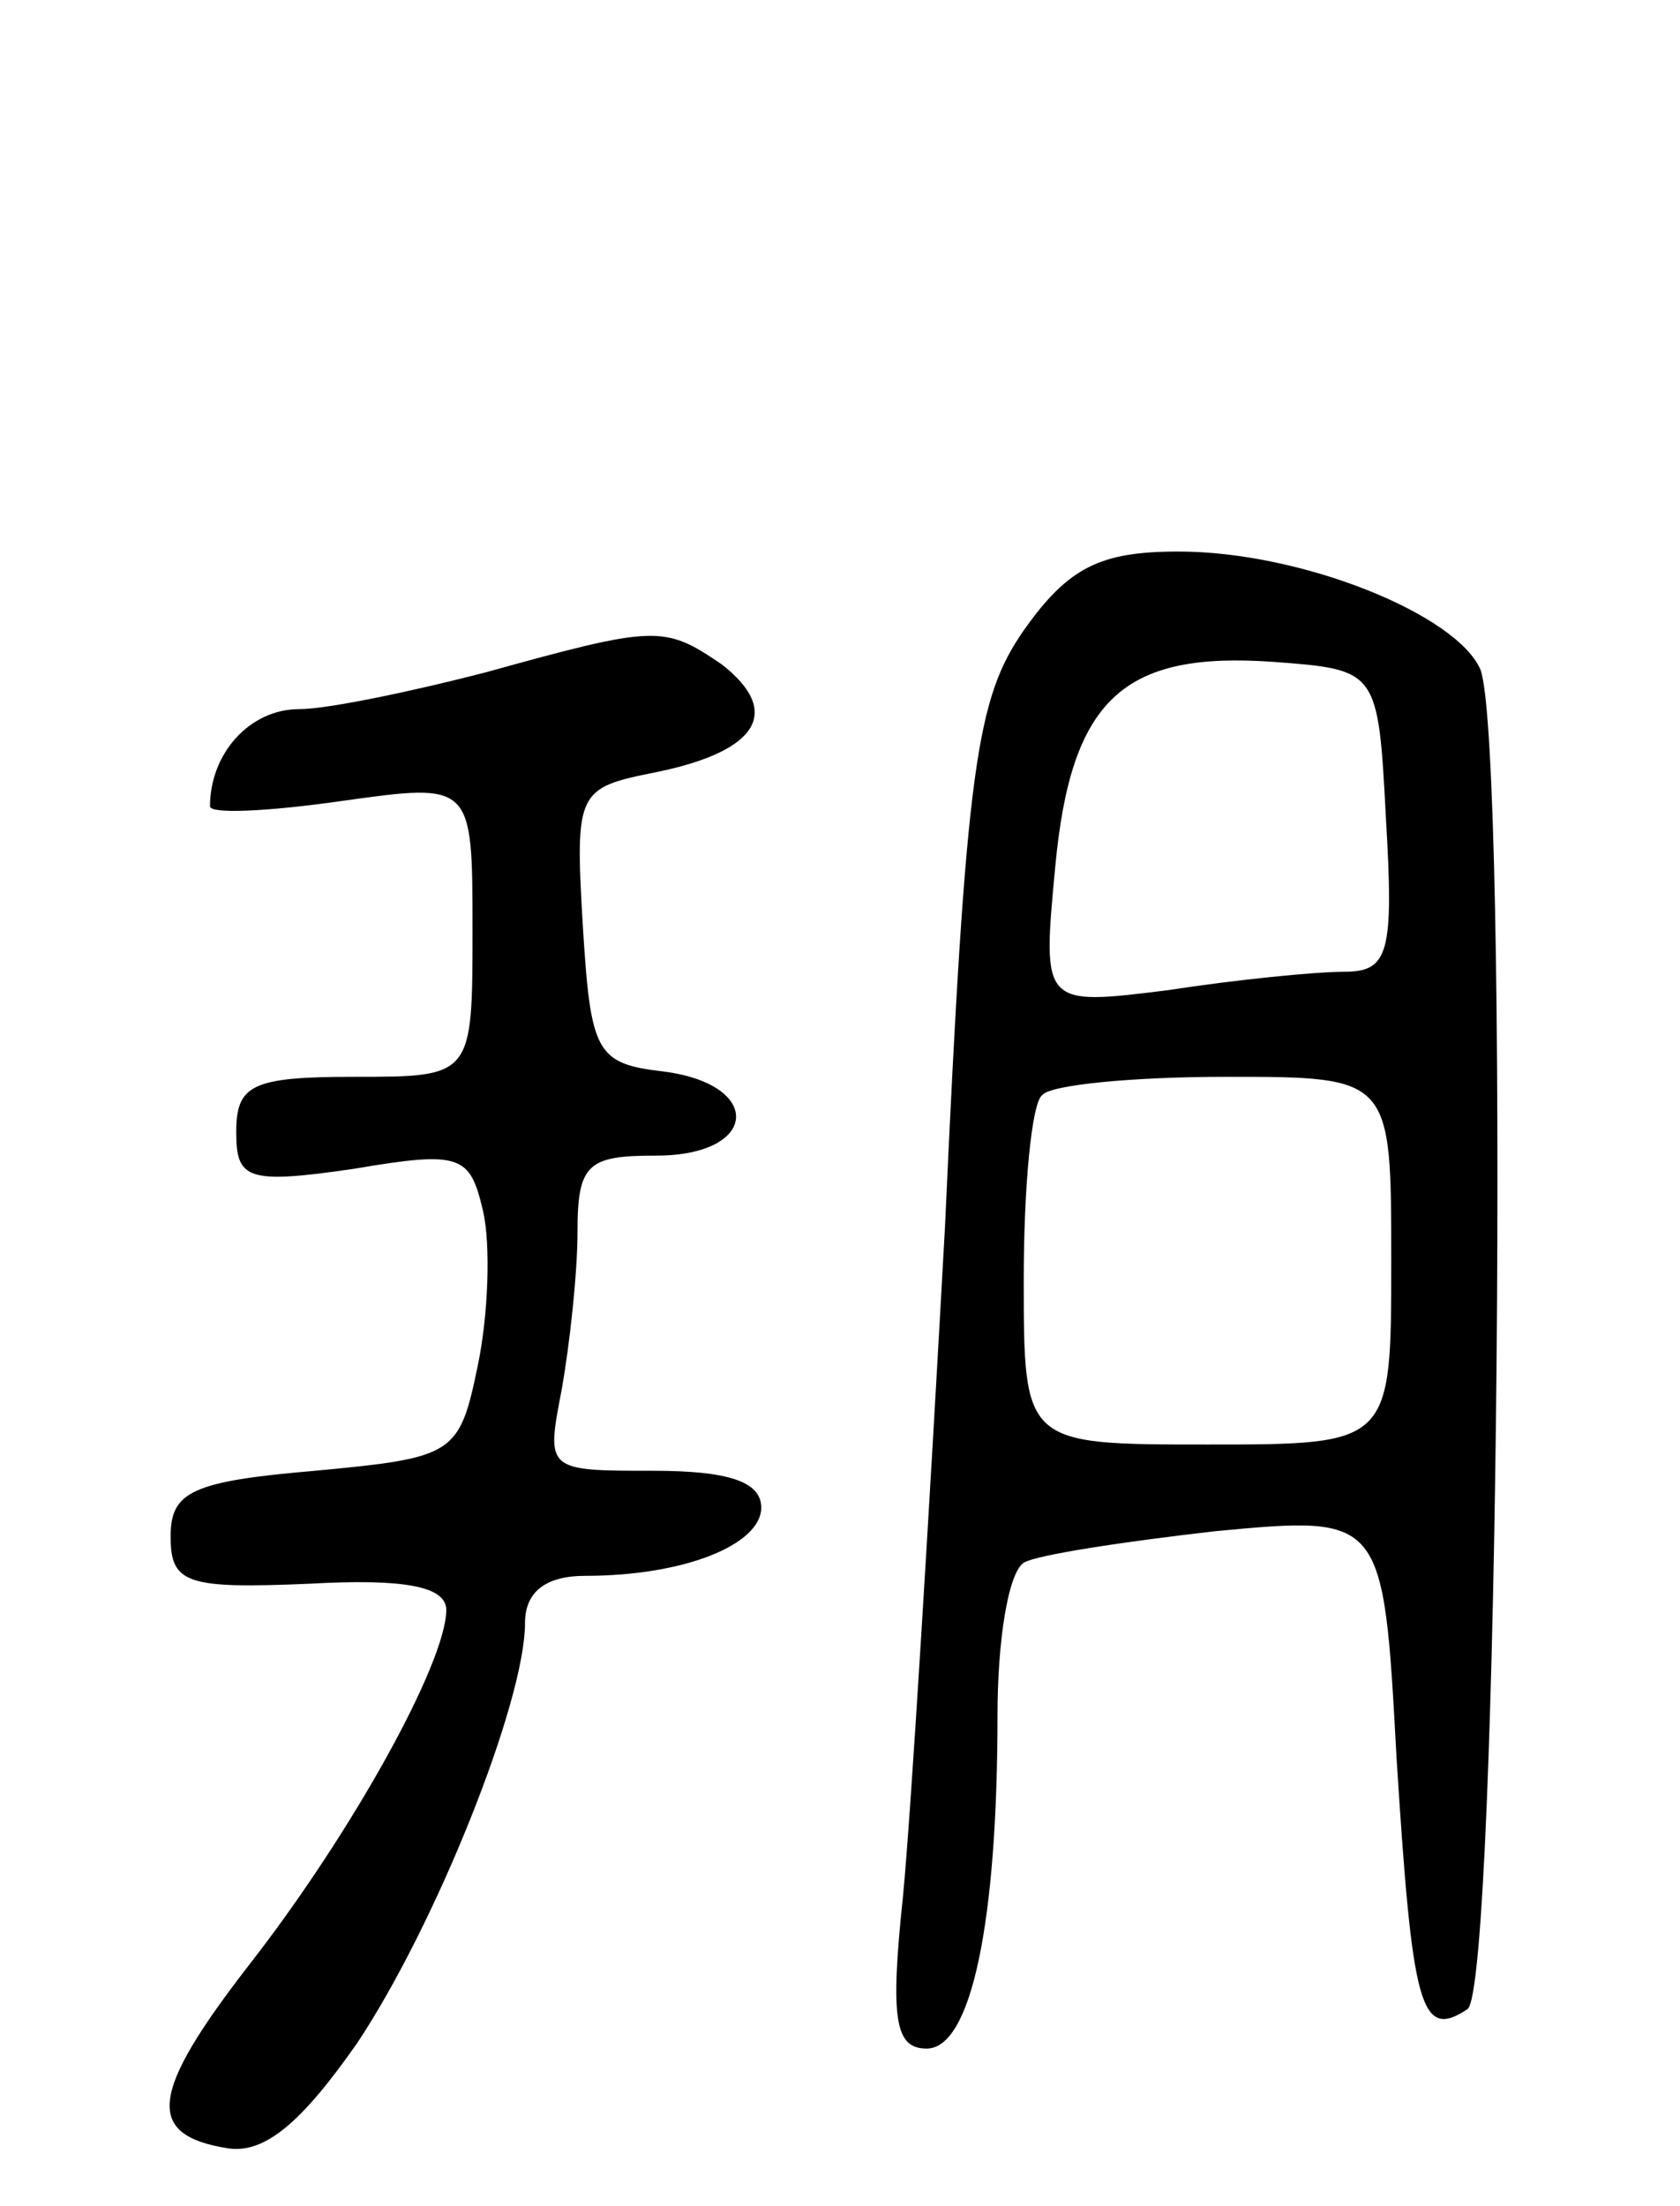
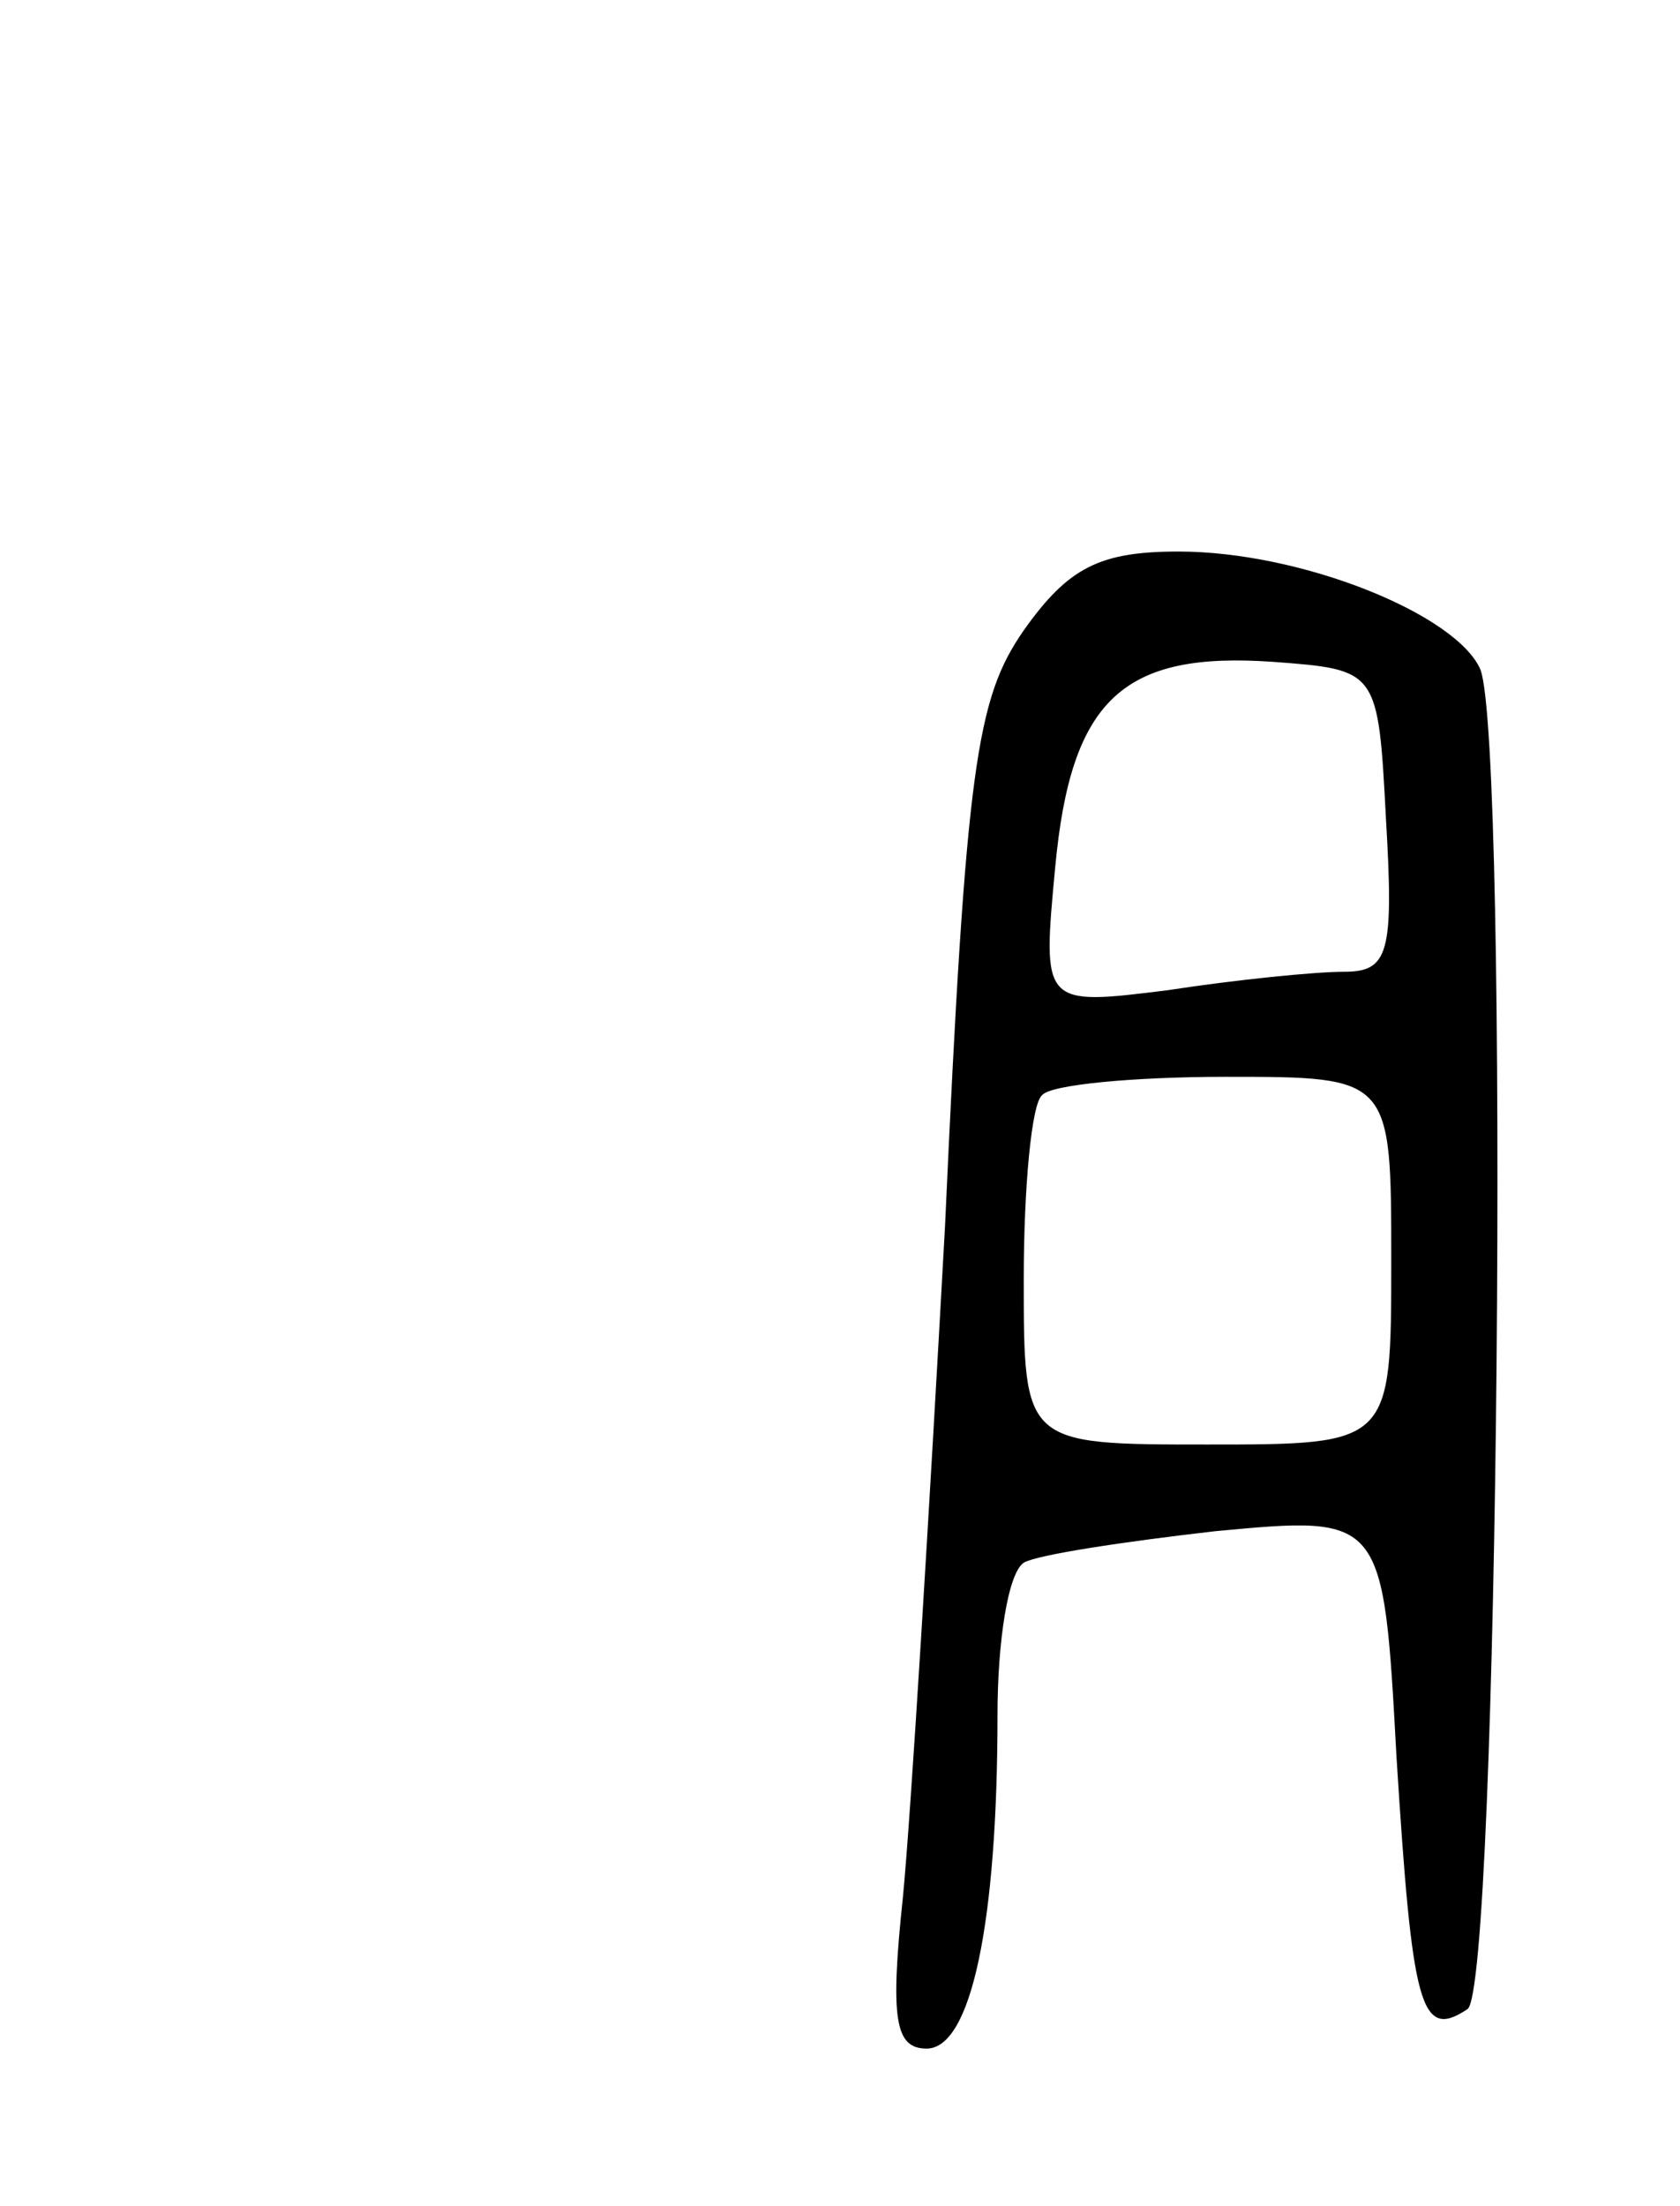
<svg xmlns="http://www.w3.org/2000/svg" version="1.0" width="64" height="84" viewBox="0 0 64 84">
  <g transform="translate(0,84) scale(0.1,-0.1)">
    <path d="M390 600 c-18 -26 -22 -51 -30 -227 -6 -109 -13 -224 -16 -255 -5 -47 -3 -58 9 -58 17 0 27 48 27 127 0 28 4 54 10 58 5 3 38 8 73 12 64 6 64 6 69 -86 6 -95 9 -108 27 -96 12 7 16 480 5 510 -9 21 -68 45 -115 45 -30 0 -42 -6 -59 -30z m138 -72 c3 -51 1 -58 -16 -58 -11 0 -41 -3 -67 -7 -48 -6 -48 -6 -43 47 6 64 26 82 83 78 40 -3 40 -3 43 -60z m2 -168 c0 -70 0 -70 -70 -70 -70 0 -70 0 -70 63 0 35 3 67 7 70 3 4 35 7 70 7 63 0 63 0 63 -70z" />
-     <path d="M185 584 c-27 -7 -60 -14 -71 -14 -19 0 -34 -17 -34 -37 0 -3 22 -2 50 2 50 7 50 7 50 -49 0 -56 0 -56 -45 -56 -39 0 -45 -3 -45 -21 0 -18 4 -20 45 -14 41 7 44 5 49 -16 3 -13 2 -40 -2 -59 -7 -34 -9 -35 -62 -40 -47 -4 -55 -8 -55 -25 0 -18 6 -20 53 -18 36 2 52 -1 52 -10 0 -20 -36 -85 -75 -135 -38 -49 -40 -65 -8 -70 14 -2 28 10 49 40 30 45 64 130 64 160 0 12 8 18 23 18 38 0 67 12 67 26 0 10 -13 14 -41 14 -41 0 -41 0 -35 31 3 17 6 44 6 60 0 26 4 29 30 29 39 0 41 27 3 32 -26 3 -28 7 -31 56 -3 51 -2 52 28 58 39 8 48 23 25 41 -22 15 -25 15 -90 -3z" />
  </g>
</svg>